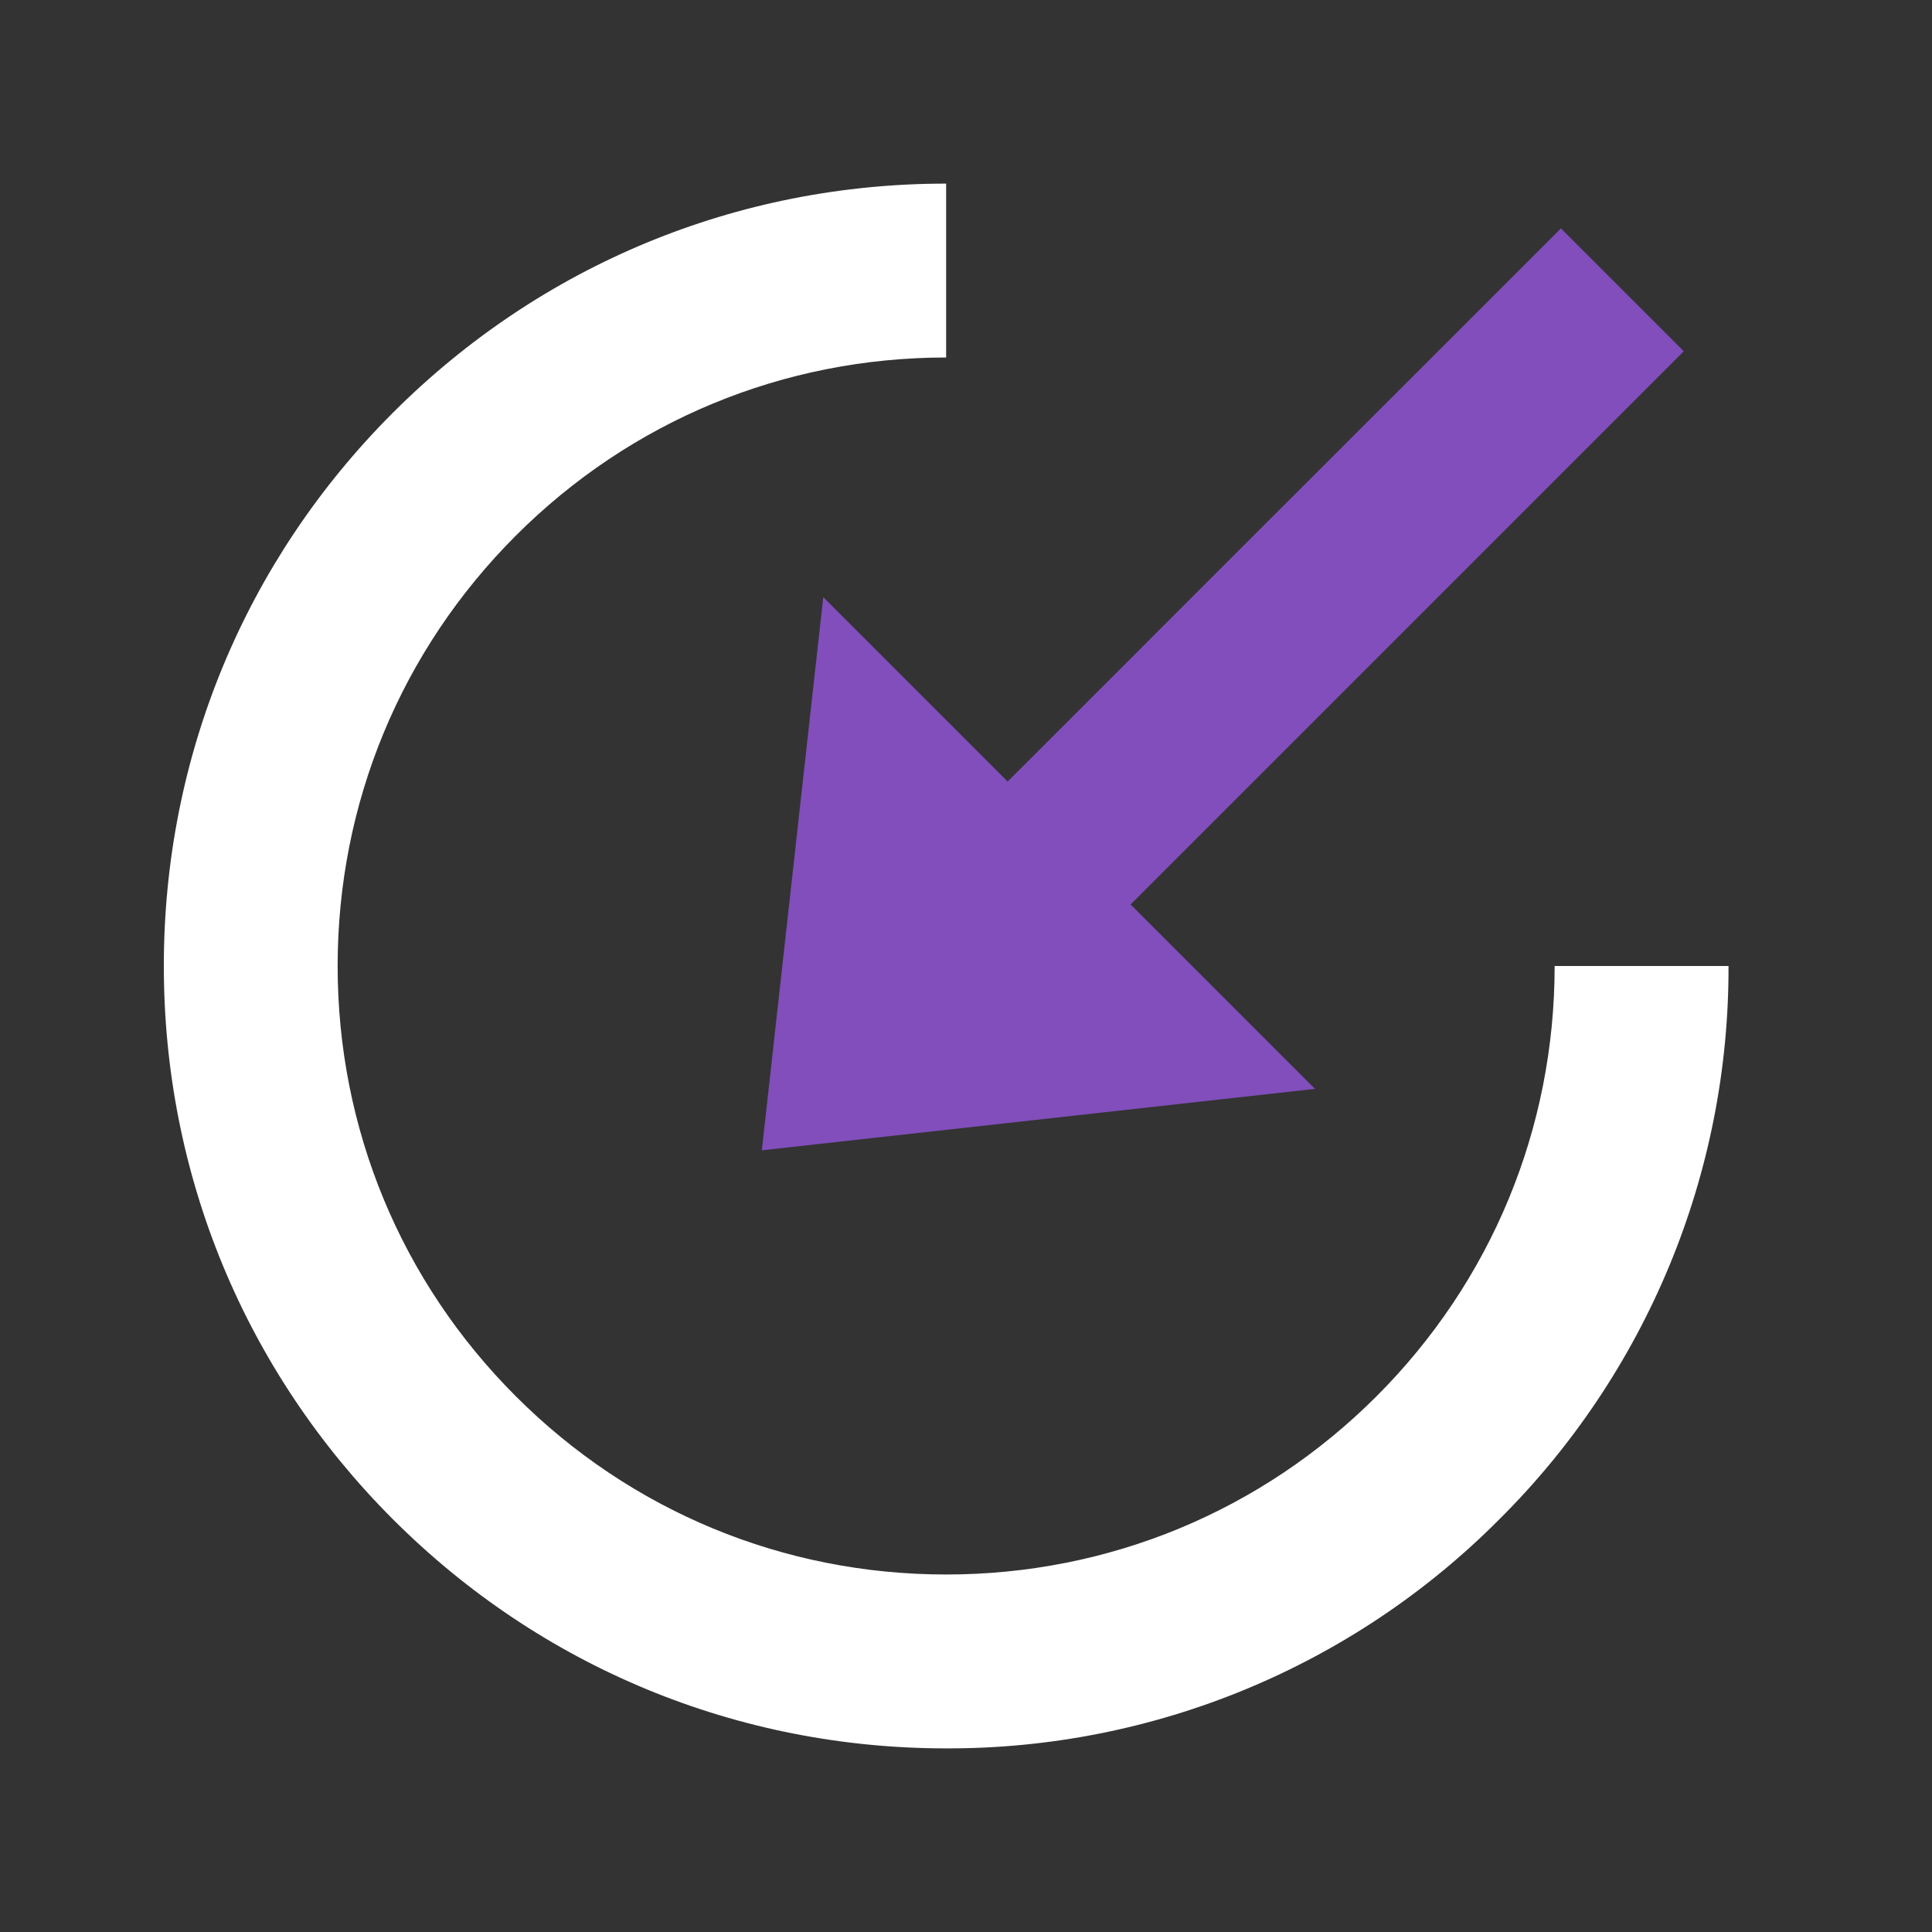
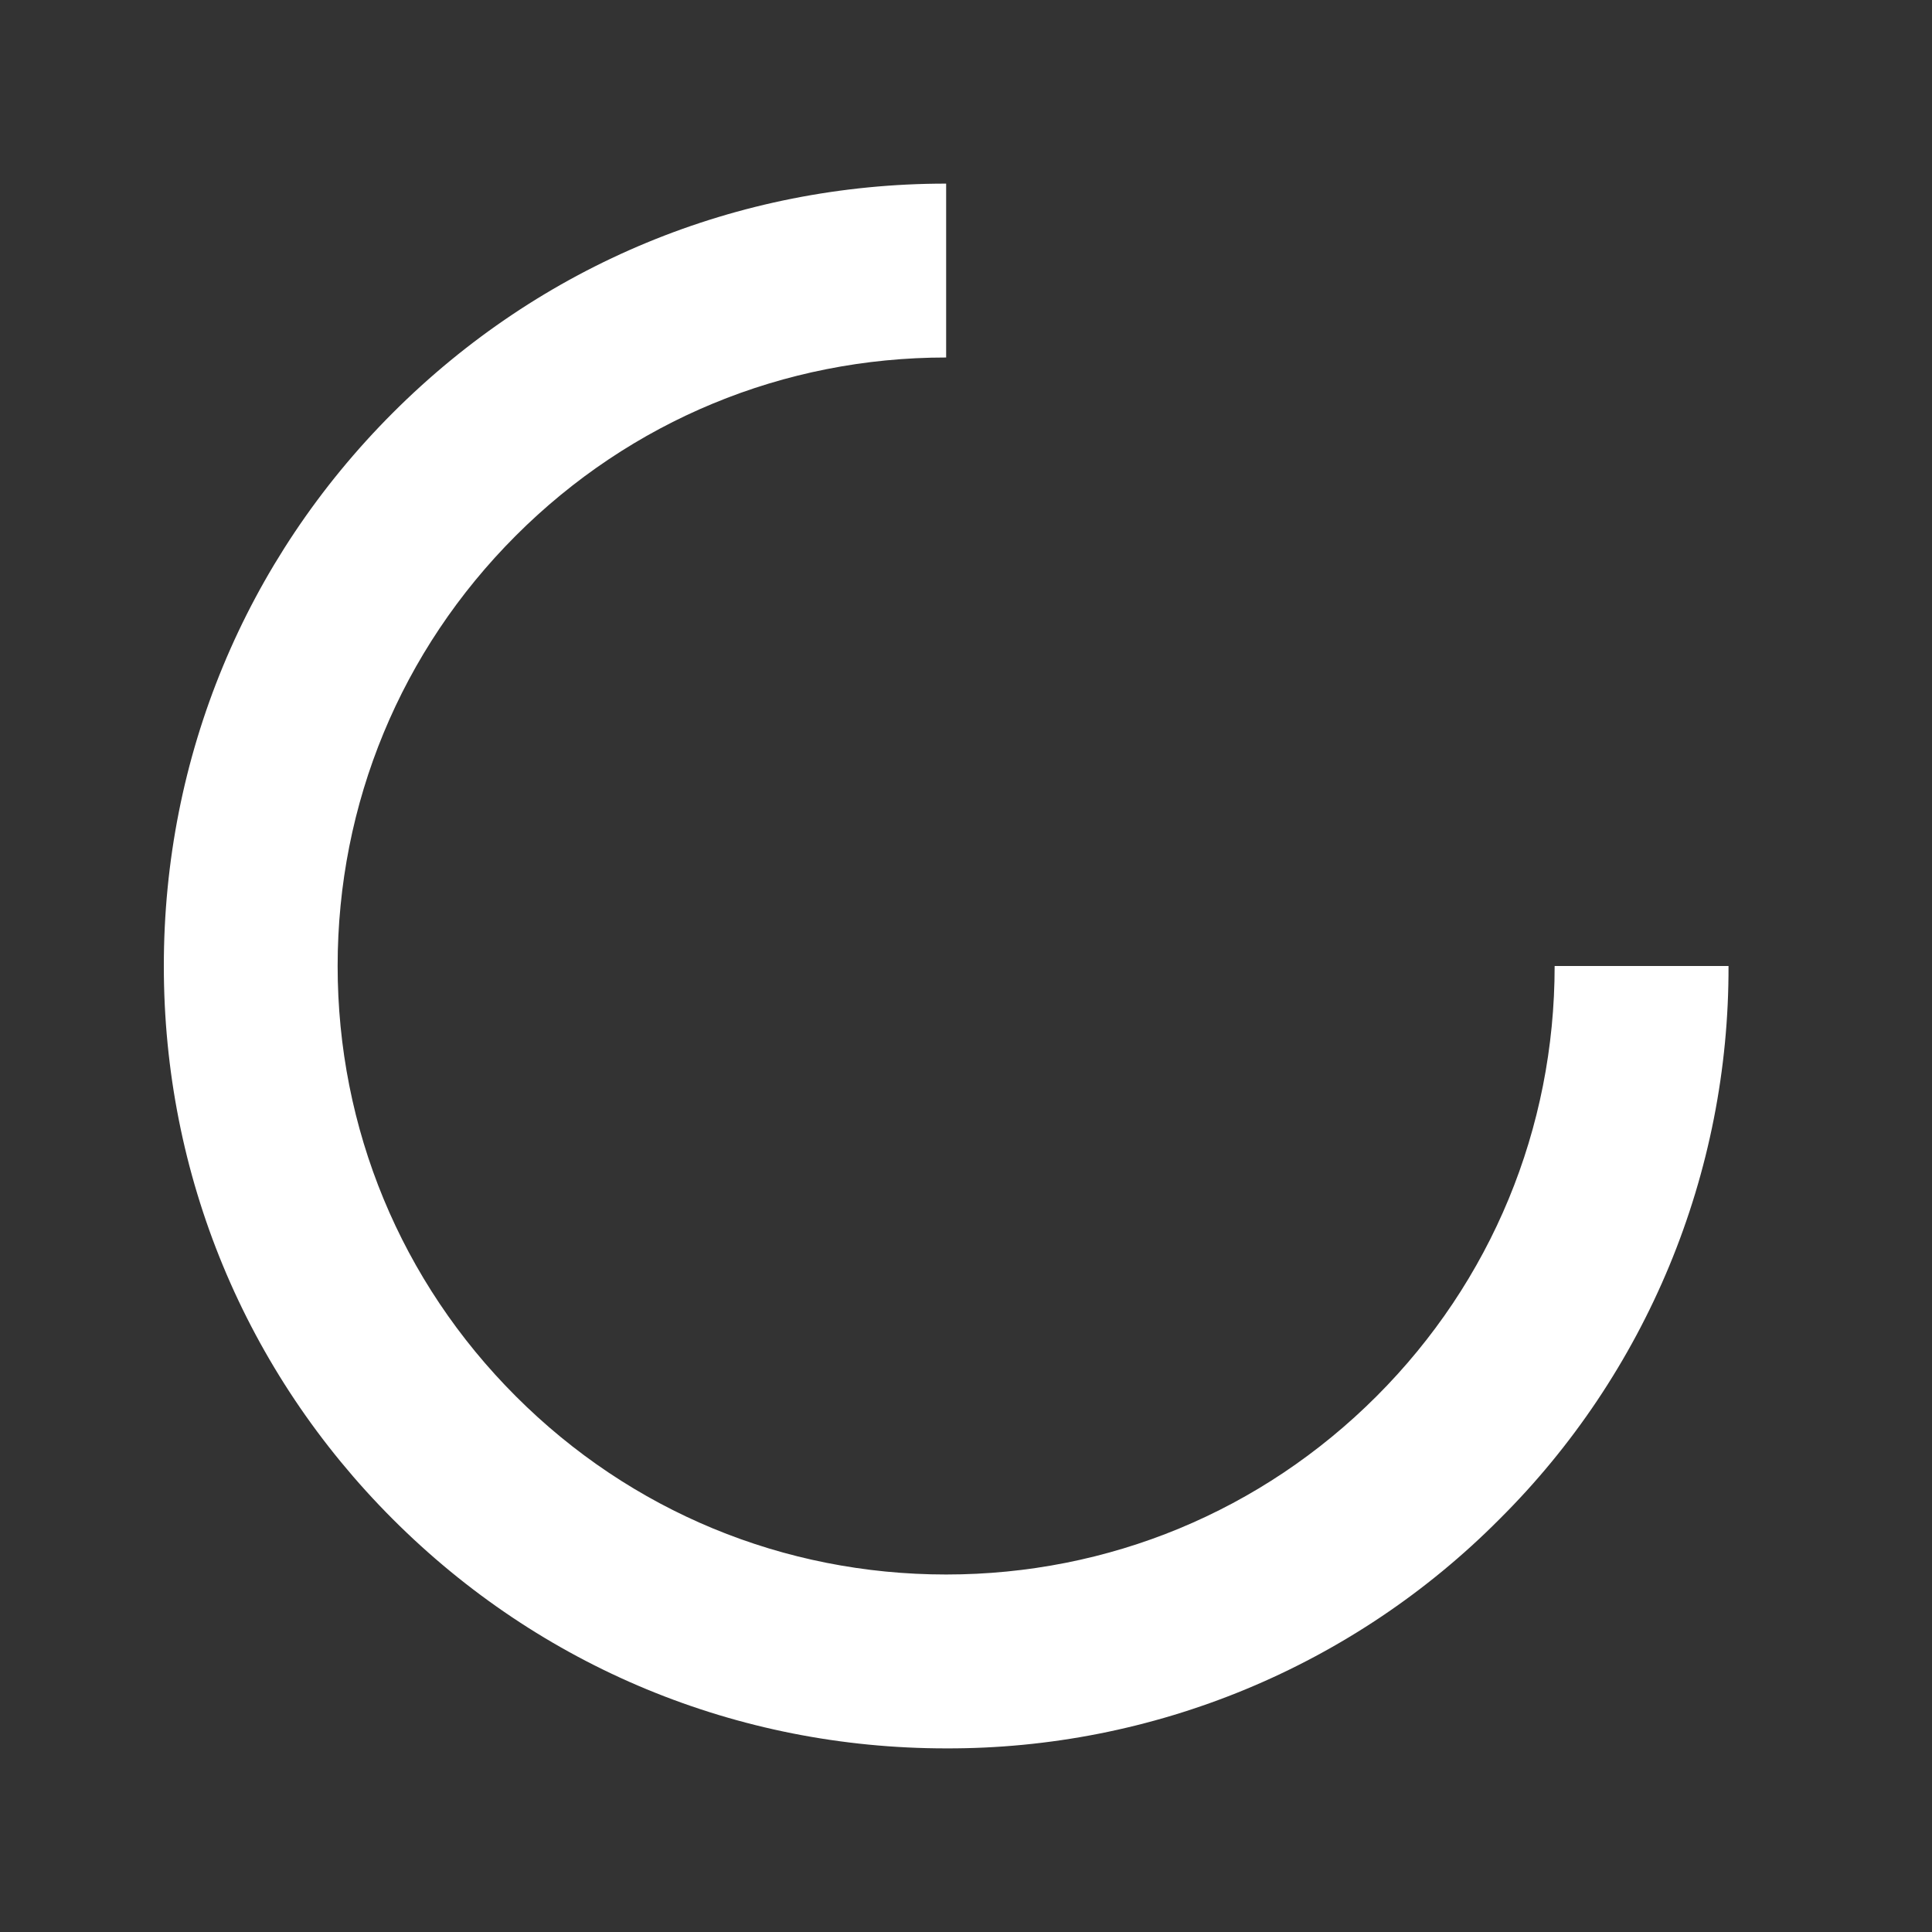
<svg xmlns="http://www.w3.org/2000/svg" width="25" height="25" viewBox="0 0 25 25" fill="none">
  <rect x="0" y="0" width="25" height="25" fill="#333333" stroke="none" />
  <g id="icon">
    <path id="Union" d="M21.602 16.377C21.093 17.605 20.346 18.721 19.402 19.659C18.465 20.602 17.349 21.35 16.12 21.859C14.891 22.368 13.573 22.628 12.243 22.624C9.54 22.624 6.997 21.572 5.084 19.659C3.171 17.746 2.119 15.203 2.12 12.5C2.119 9.796 3.171 7.254 5.084 5.341C6.997 3.428 9.54 2.375 12.243 2.376V4.626C10.14 4.626 8.162 5.444 6.675 6.931C5.187 8.419 4.369 10.397 4.369 12.5C4.369 14.603 5.187 16.581 6.675 18.068C8.162 19.556 10.14 20.374 12.243 20.374C14.346 20.374 16.324 19.556 17.812 18.068C19.299 16.581 20.117 14.603 20.117 12.5H22.367C22.371 13.83 22.111 15.148 21.602 16.377Z" fill="white" />
-     <path id="Union_2" d="M9.858 14.885L10.653 7.727L13.039 10.113L20.198 2.955L21.788 4.545L14.63 11.704L17.016 14.09L9.858 14.885Z" fill="#814EBB" />
  </g>
</svg>